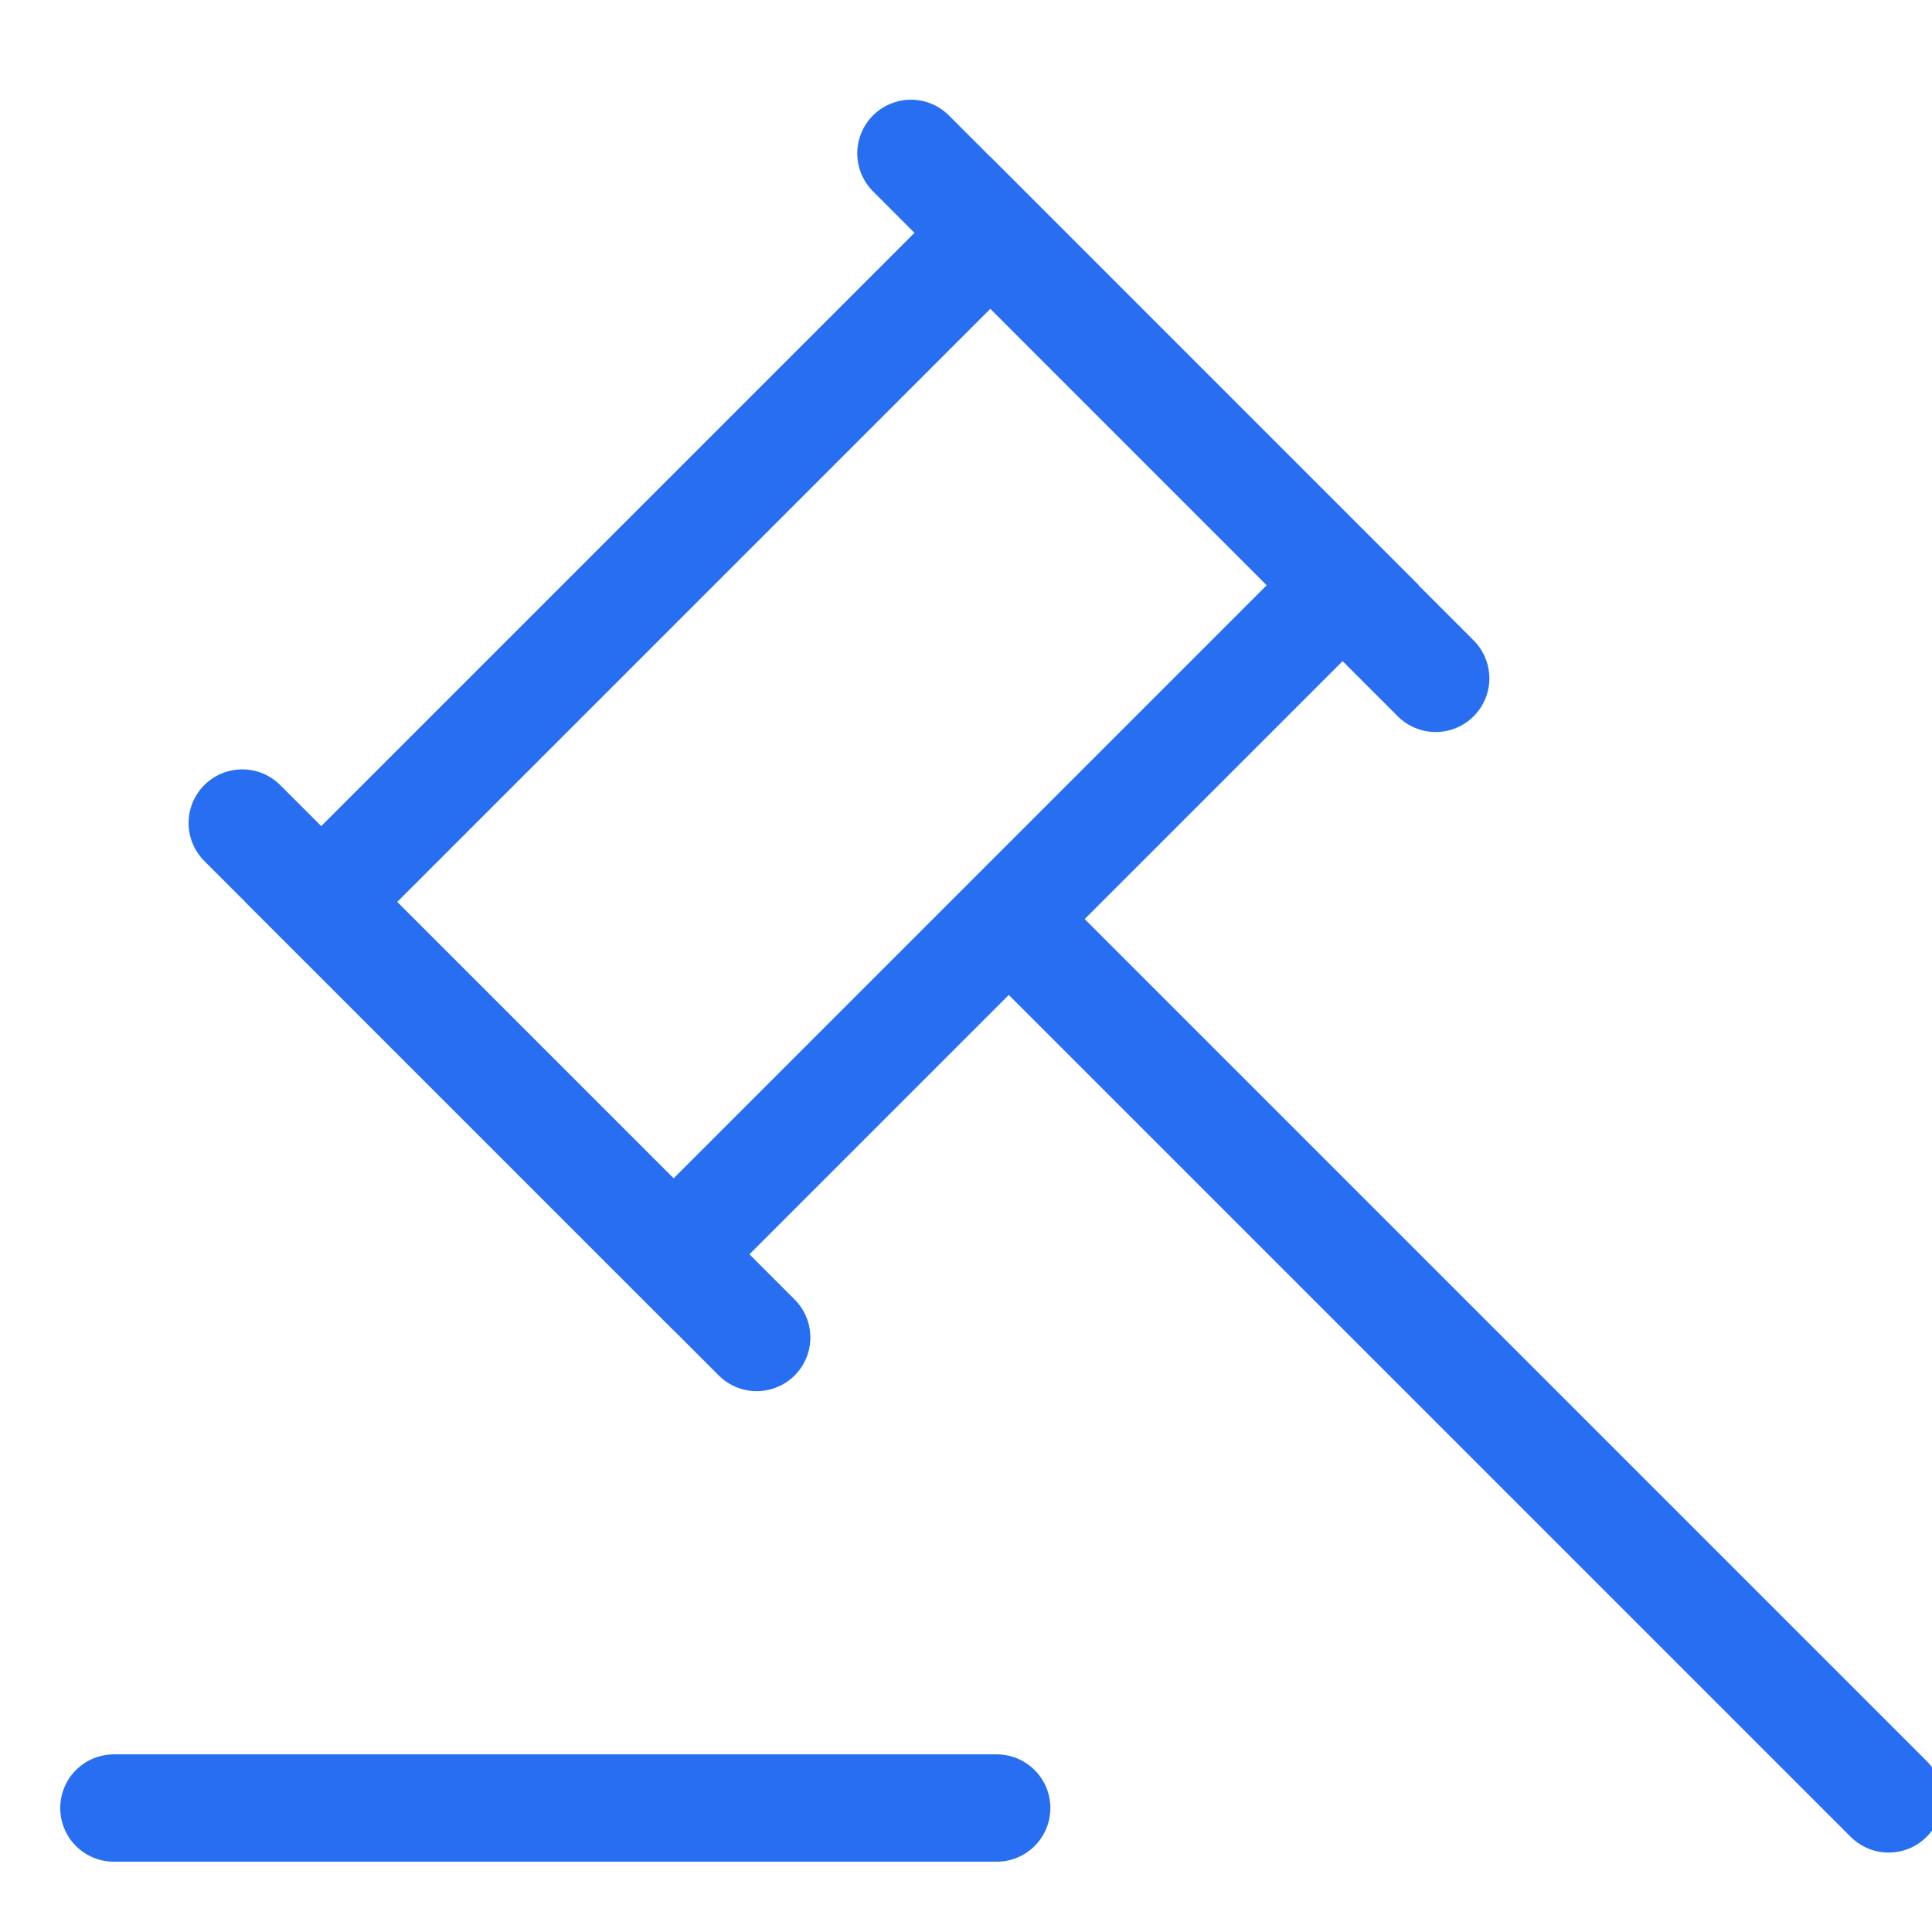
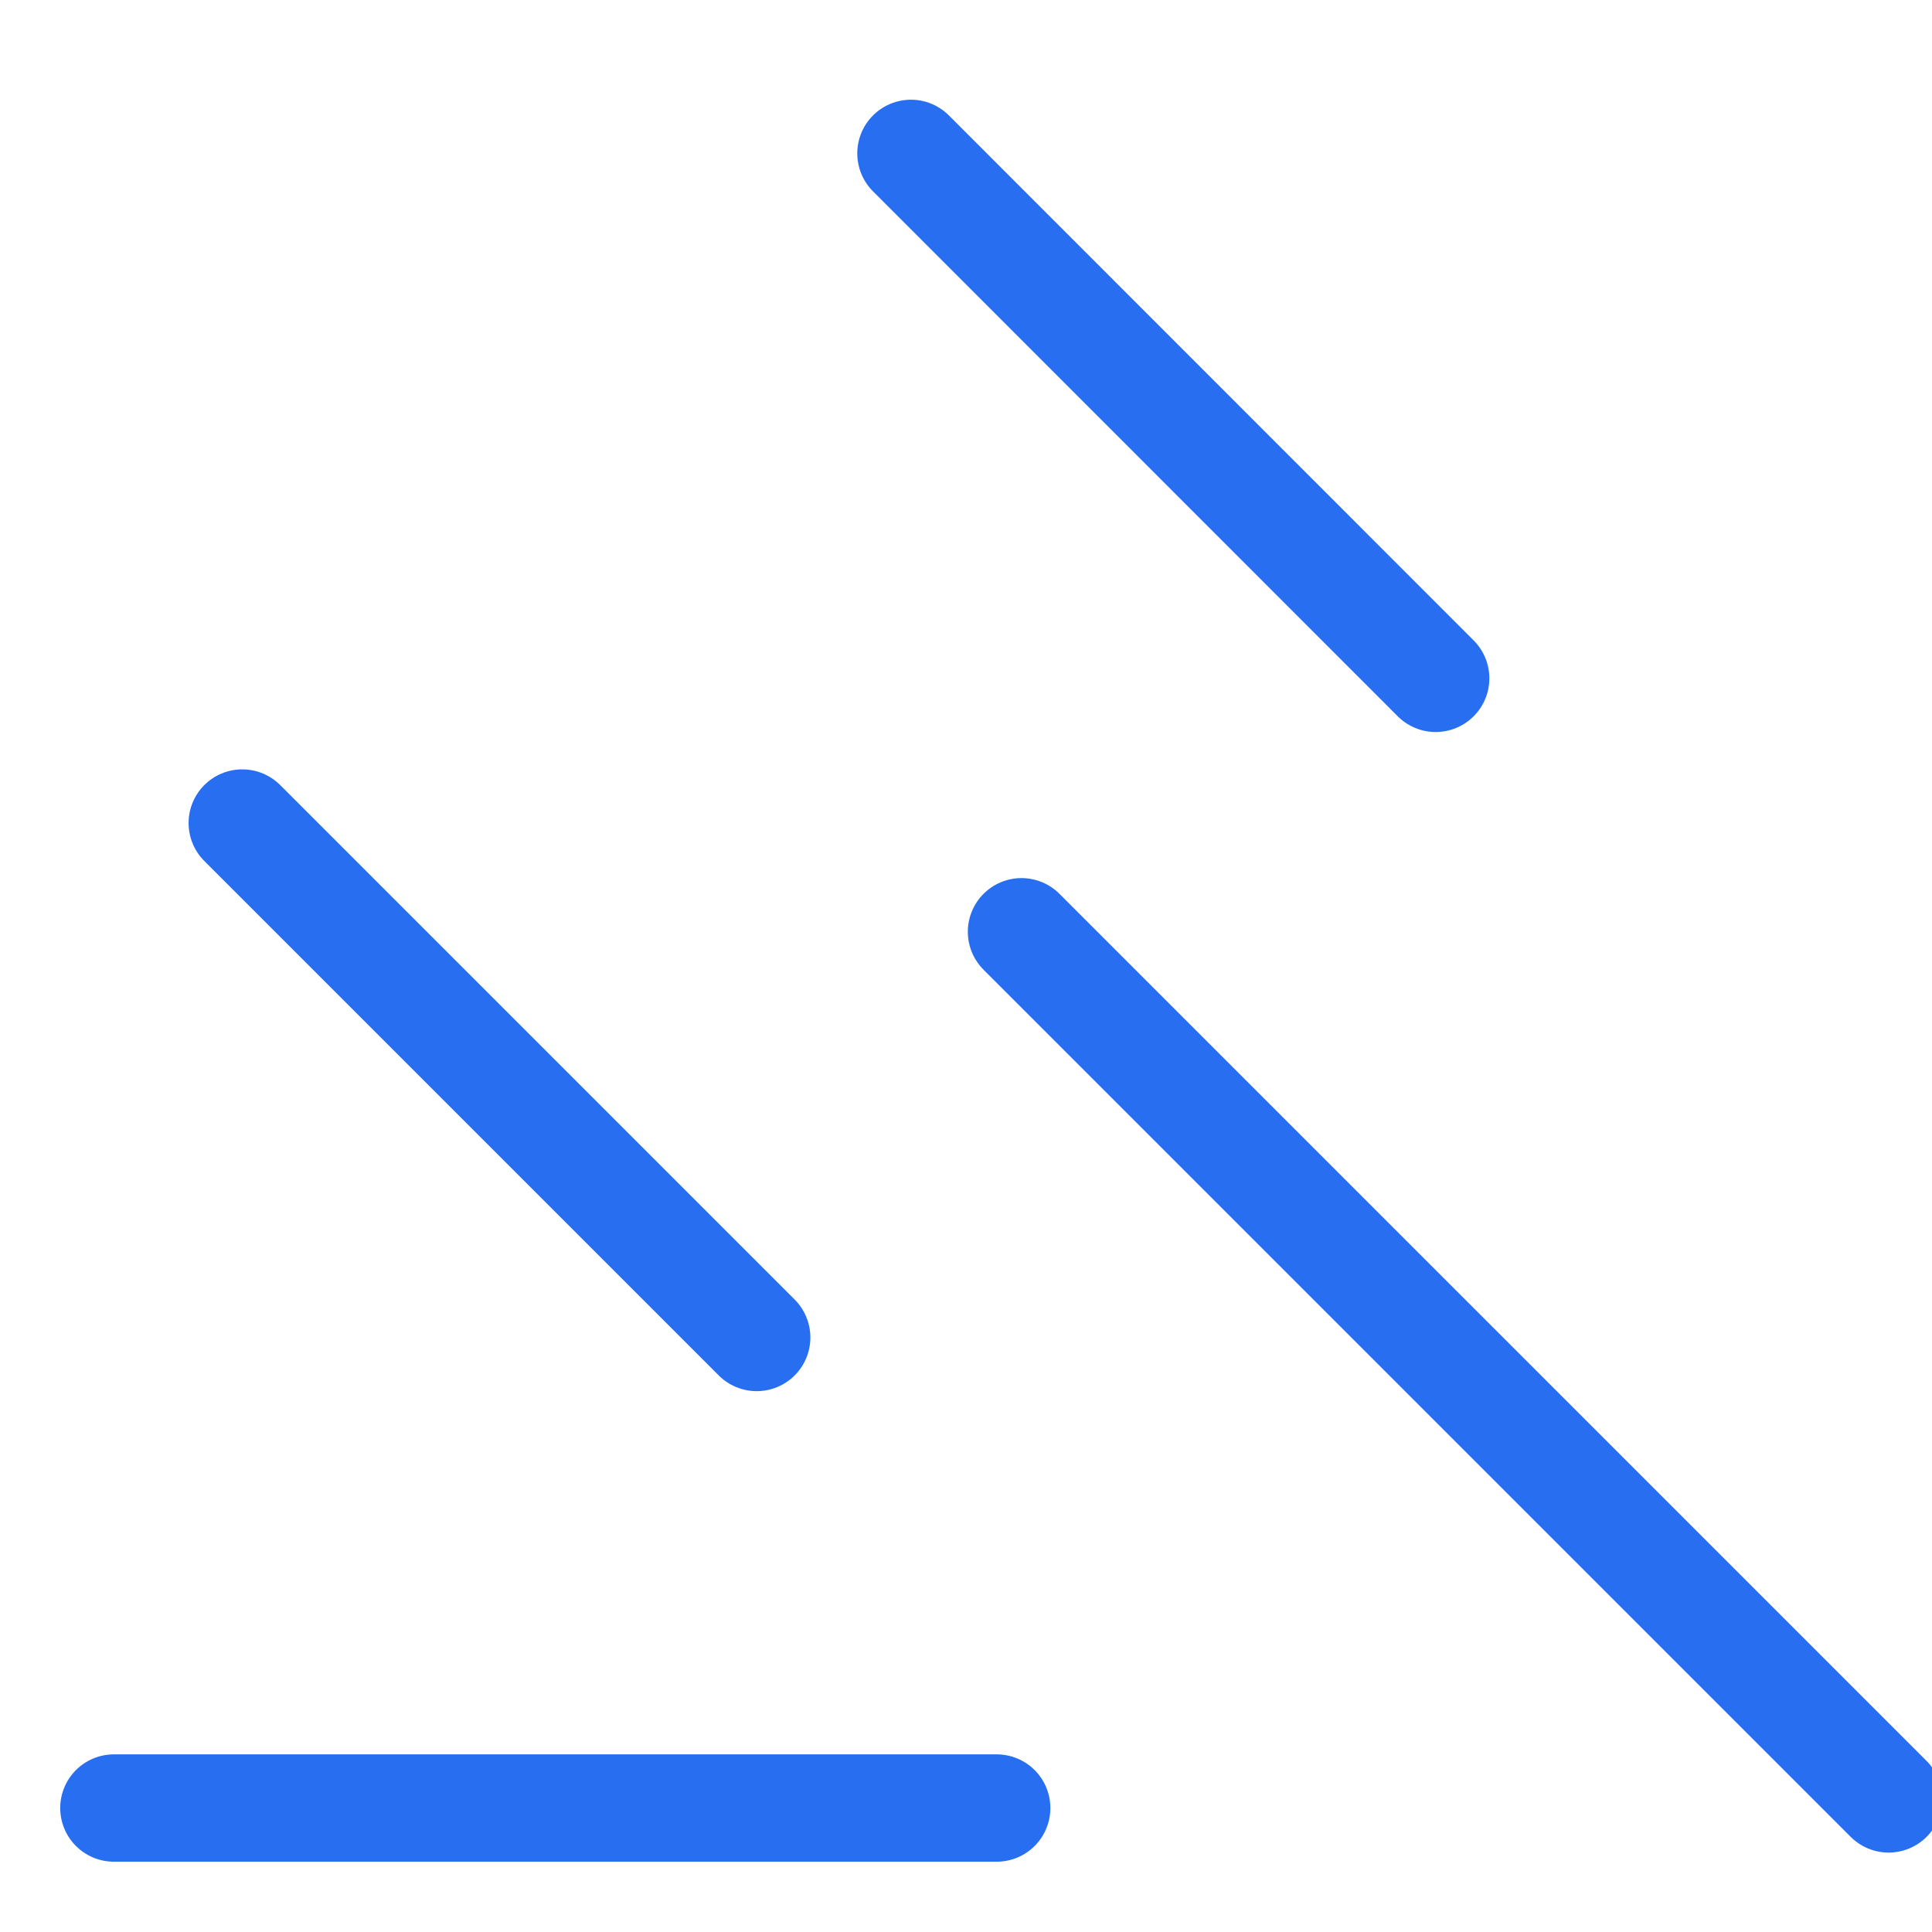
<svg xmlns="http://www.w3.org/2000/svg" width="18" height="18" viewBox="0 0 18 18">
  <g fill="none" fill-rule="evenodd" stroke="#276EF1" stroke-linecap="round">
    <path d="M10.95 11.461L15.743 6.668M.404 15.76L8.483 7.681M4.624 5.32L9.513.429" transform="matrix(-1 0 0 1 18 1)" />
-     <path d="M7.927 1.519L12.569 1.519 12.569 10.336 7.927 10.336z" transform="matrix(-1 0 0 1 18 1) rotate(-45 10.248 5.927)" />
    <path d="M8.714 15.845L16.939 15.845" transform="matrix(-1 0 0 1 18 1)" />
  </g>
</svg>